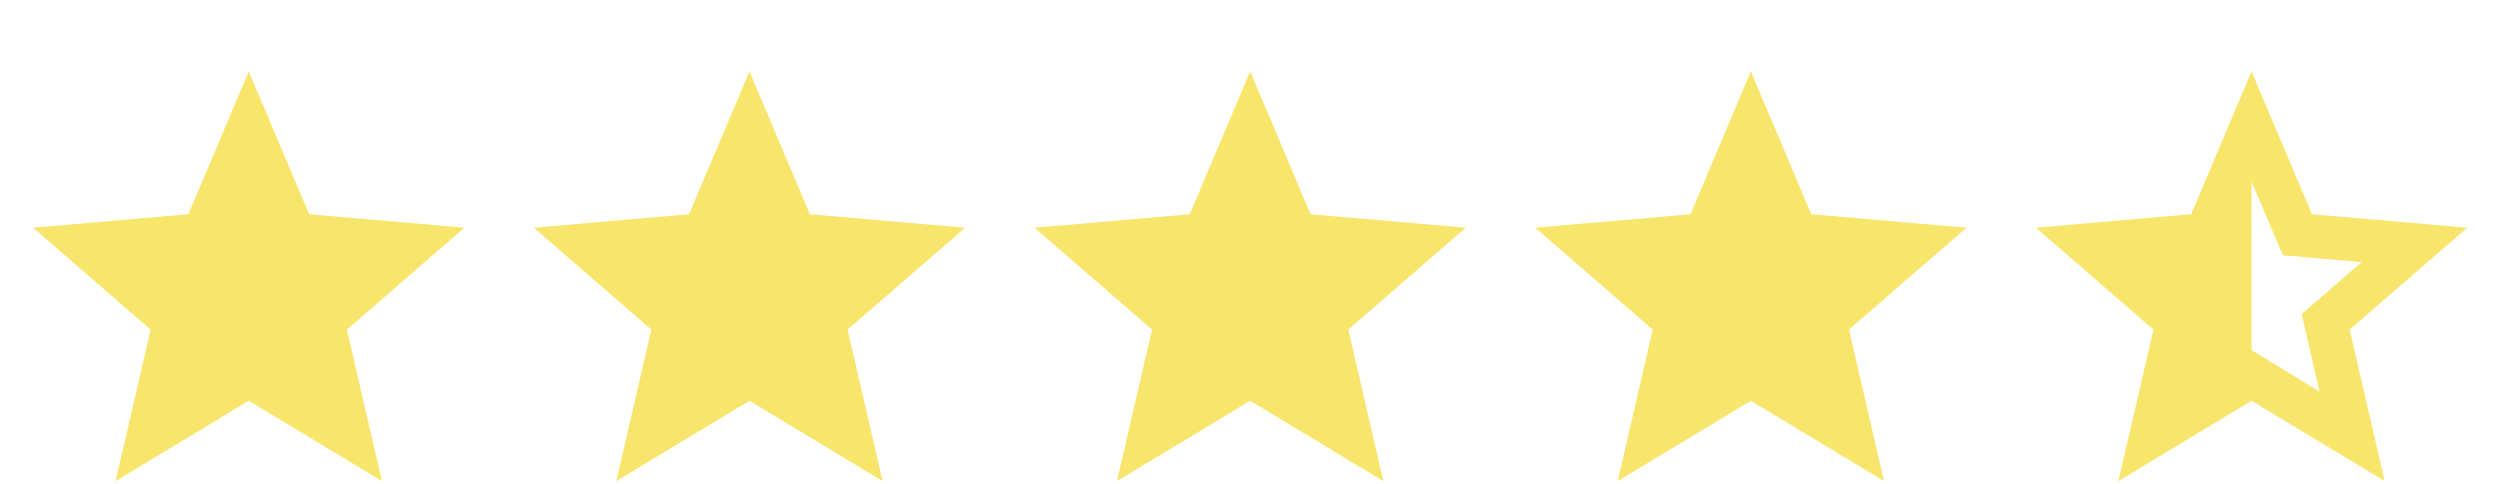
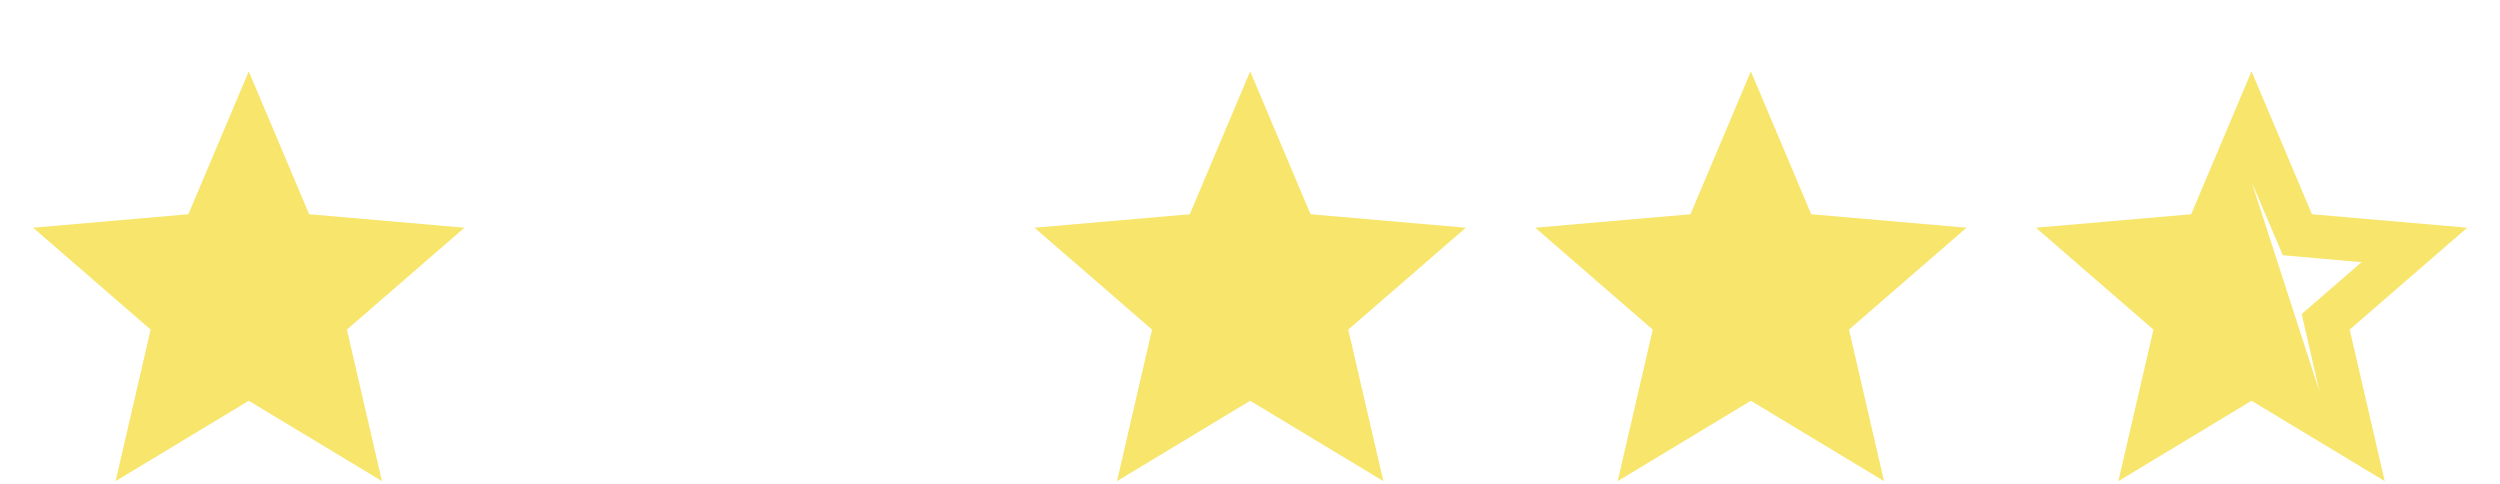
<svg xmlns="http://www.w3.org/2000/svg" width="191" height="37" viewBox="0 0 191 37" fill="none">
  <g filter="url(#filter0_di_1_1098)">
    <path d="M8.832 31.957L11.509 20.382L2.53 12.597L14.393 11.567L19.006 0.652L23.619 11.567L35.482 12.597L26.503 20.382L29.18 31.957L19.006 25.819L8.832 31.957Z" fill="#F8E56C" />
-     <path d="M47.085 31.957L49.763 20.382L40.783 12.597L52.646 11.568L57.259 0.652L61.873 11.568L73.736 12.597L64.756 20.382L67.433 31.957L57.259 25.819L47.085 31.957Z" fill="#F8E56C" />
    <path d="M85.338 31.957L88.016 20.382L79.036 12.597L90.899 11.568L95.513 0.652L100.126 11.568L111.989 12.597L103.009 20.382L105.687 31.957L95.513 25.819L85.338 31.957Z" fill="#F8E56C" />
    <path d="M123.592 31.957L126.269 20.382L117.29 12.597L129.153 11.568L133.766 0.652L138.379 11.568L150.242 12.597L141.263 20.382L143.94 31.957L133.766 25.819L123.592 31.957Z" fill="#F8E56C" />
-     <path d="M177.209 25.119L175.85 19.188L180.422 15.233L174.408 14.698L172.019 9.096V21.948L177.209 25.119ZM161.845 31.957L164.523 20.382L155.543 12.597L167.406 11.568L172.019 0.652L176.633 11.568L188.495 12.597L179.516 20.382L182.193 31.957L172.019 25.819L161.845 31.957Z" fill="#F8E56C" />
+     <path d="M177.209 25.119L175.85 19.188L180.422 15.233L174.408 14.698L172.019 9.096L177.209 25.119ZM161.845 31.957L164.523 20.382L155.543 12.597L167.406 11.568L172.019 0.652L176.633 11.568L188.495 12.597L179.516 20.382L182.193 31.957L172.019 25.819L161.845 31.957Z" fill="#F8E56C" />
  </g>
  <defs>
    <filter id="filter0_di_1_1098" x="0.404" y="0.583" width="190.217" height="35.557" filterUnits="userSpaceOnUse" color-interpolation-filters="sRGB">
      <feFlood flood-opacity="0" result="BackgroundImageFix" />
      <feColorMatrix in="SourceAlpha" type="matrix" values="0 0 0 0 0 0 0 0 0 0 0 0 0 0 0 0 0 0 127 0" result="hardAlpha" />
      <feOffset dy="2.057" />
      <feGaussianBlur stdDeviation="1.063" />
      <feComposite in2="hardAlpha" operator="out" />
      <feColorMatrix type="matrix" values="0 0 0 0 0 0 0 0 0 0 0 0 0 0 0 0 0 0 0.35 0" />
      <feBlend mode="normal" in2="BackgroundImageFix" result="effect1_dropShadow_1_1098" />
      <feBlend mode="normal" in="SourceGraphic" in2="effect1_dropShadow_1_1098" result="shape" />
      <feColorMatrix in="SourceAlpha" type="matrix" values="0 0 0 0 0 0 0 0 0 0 0 0 0 0 0 0 0 0 127 0" result="hardAlpha" />
      <feOffset dy="2.743" />
      <feGaussianBlur stdDeviation="1.372" />
      <feComposite in2="hardAlpha" operator="arithmetic" k2="-1" k3="1" />
      <feColorMatrix type="matrix" values="0 0 0 0 0.605 0 0 0 0 0.527 0 0 0 0 0.037 0 0 0 0.72 0" />
      <feBlend mode="normal" in2="shape" result="effect2_innerShadow_1_1098" />
    </filter>
  </defs>
</svg>